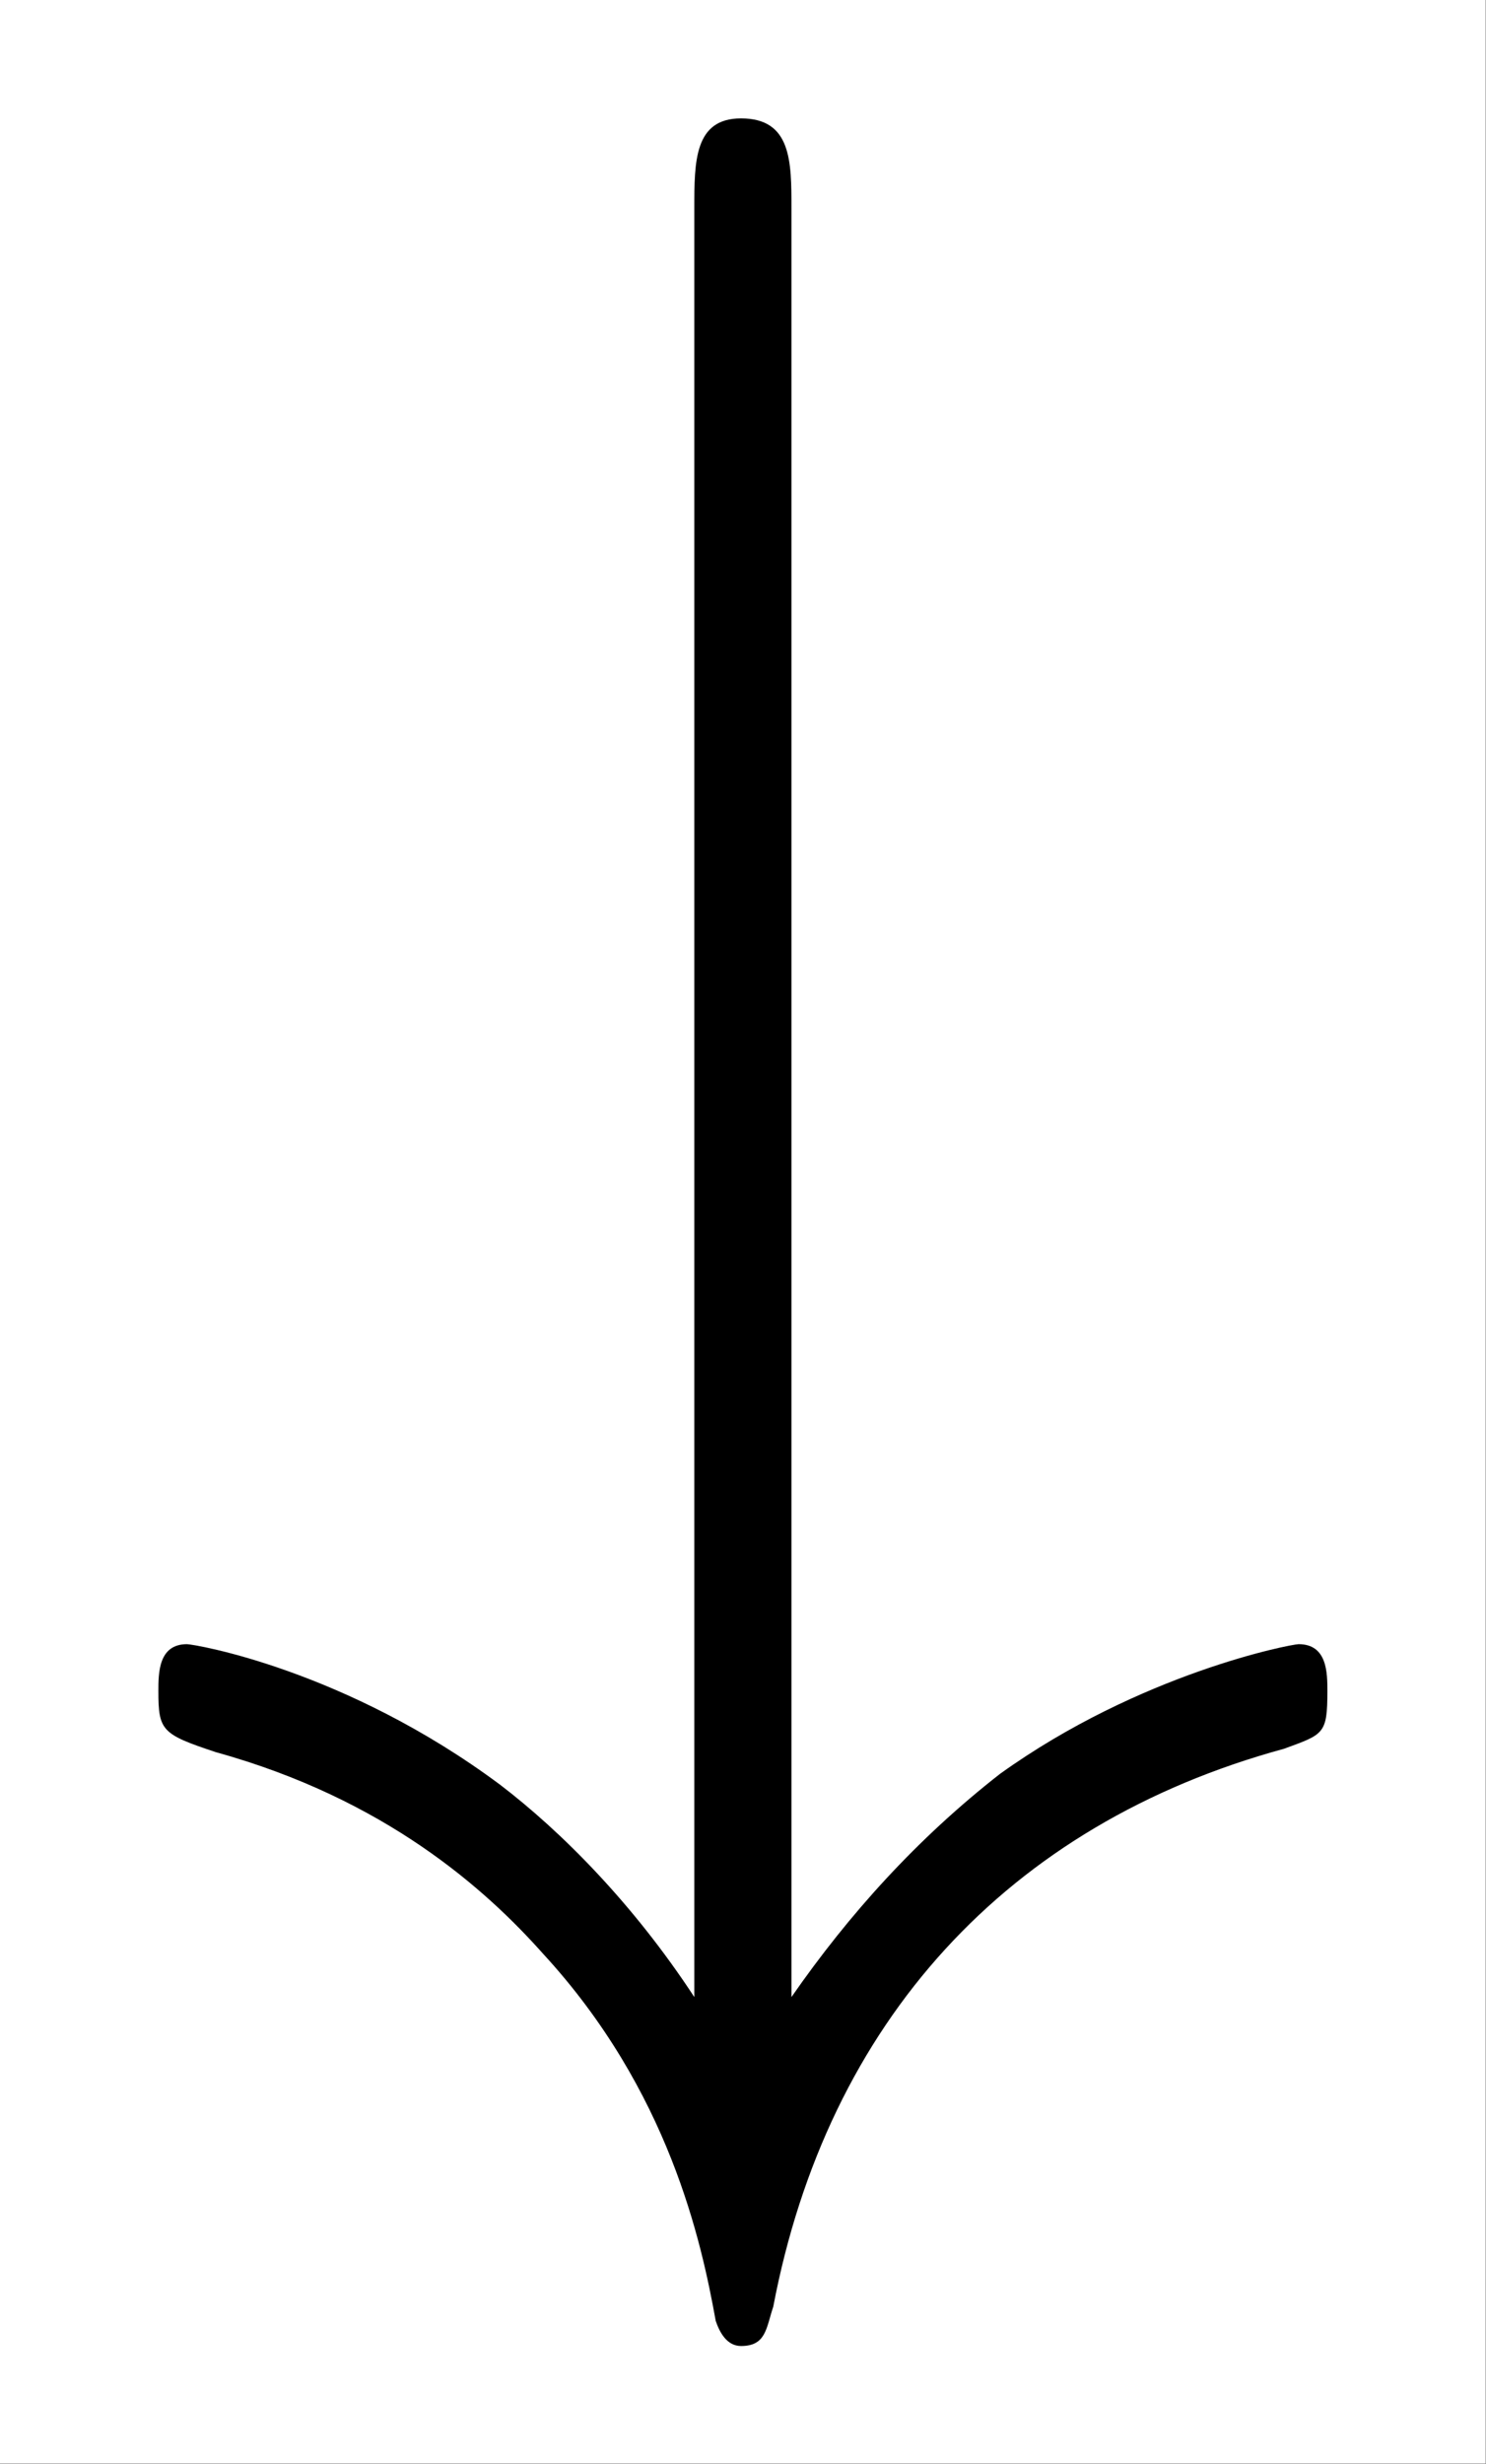
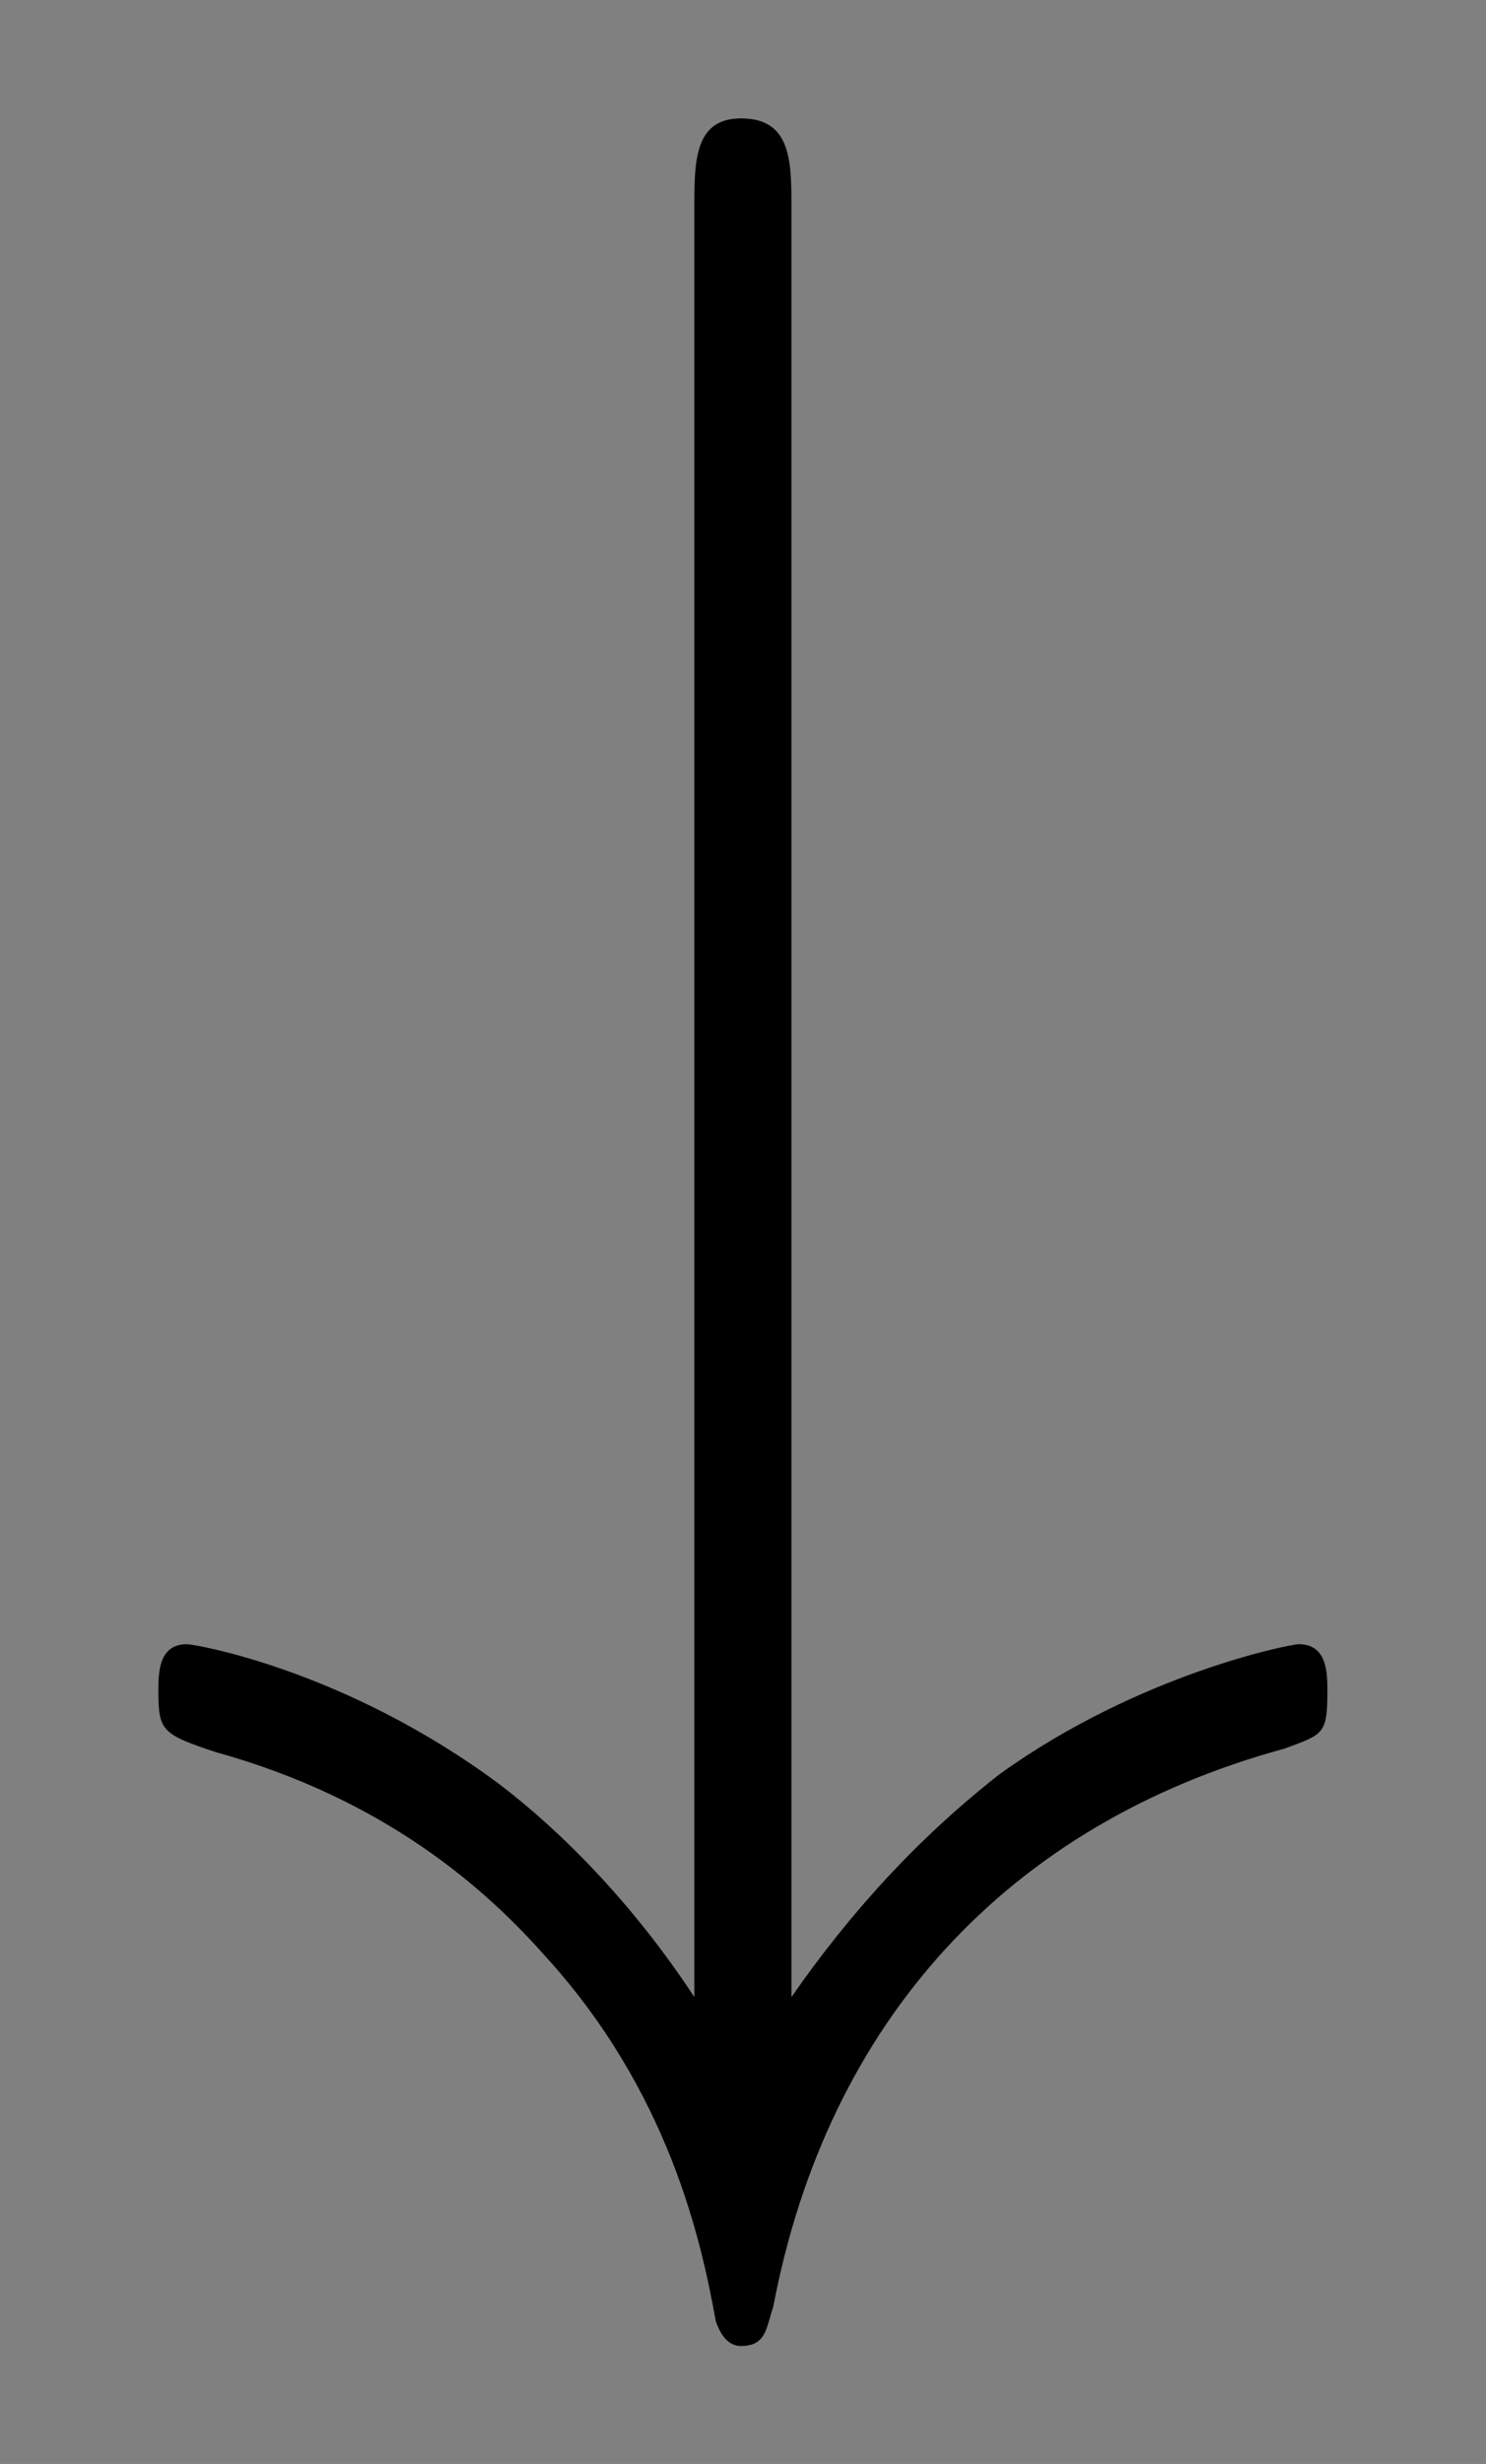
<svg xmlns="http://www.w3.org/2000/svg" xmlns:xlink="http://www.w3.org/1999/xlink" viewBox="0 0 6.455 10.697" version="1.2">
  <rect x="0" y="0" width="6.455" height="10.697" fill="#808080" stroke="none" />
  <defs>
    <g>
      <symbol overflow="visible" id="glyph0-0">
        <path style="stroke:none;" d="" />
      </symbol>
      <symbol overflow="visible" id="glyph0-1">
        <path style="stroke:none;" d="M 2.938 -7.172 C 2.938 -7.375 2.938 -7.562 2.719 -7.562 C 2.516 -7.562 2.516 -7.375 2.516 -7.172 L 2.516 0.594 C 2.25 0.188 1.938 -0.125 1.672 -0.328 C 1 -0.828 0.344 -0.938 0.312 -0.938 C 0.188 -0.938 0.188 -0.812 0.188 -0.734 C 0.188 -0.562 0.203 -0.547 0.438 -0.469 C 1.172 -0.266 1.609 0.125 1.859 0.406 C 2.406 1 2.547 1.656 2.609 2 C 2.625 2.047 2.656 2.109 2.719 2.109 C 2.828 2.109 2.828 2.031 2.859 1.938 C 3.094 0.703 3.875 -0.156 5.078 -0.484 C 5.25 -0.547 5.266 -0.547 5.266 -0.734 C 5.266 -0.812 5.266 -0.938 5.141 -0.938 C 5.109 -0.938 4.453 -0.812 3.844 -0.375 C 3.484 -0.094 3.188 0.234 2.938 0.594 Z M 2.938 -7.172 " />
      </symbol>
    </g>
    <clipPath id="clip1">
-       <path d="M 0 0 L 6.453 0 L 6.453 10.695 L 0 10.695 Z M 0 0 " />
-     </clipPath>
+       </clipPath>
    <clipPath id="clip2">
      <path d="M 0 0 L 6 0 L 6 10.695 L 0 10.695 Z M 0 0 " />
    </clipPath>
  </defs>
  <g id="surface1">
    <g clip-path="url(#clip1)" clip-rule="nonzero">
      <path style=" stroke:none;fill-rule:nonzero;fill:rgb(100%,100%,100%);fill-opacity:1;" d="M 0 10.695 L 6.453 10.695 L 6.453 0 L 0 0 Z M 0 10.695 " />
    </g>
    <g clip-path="url(#clip2)" clip-rule="nonzero">
      <g style="fill:rgb(0%,0%,0%);fill-opacity:1;">
        <use xlink:href="#glyph0-1" x="0.5" y="8.076" />
      </g>
    </g>
  </g>
</svg>